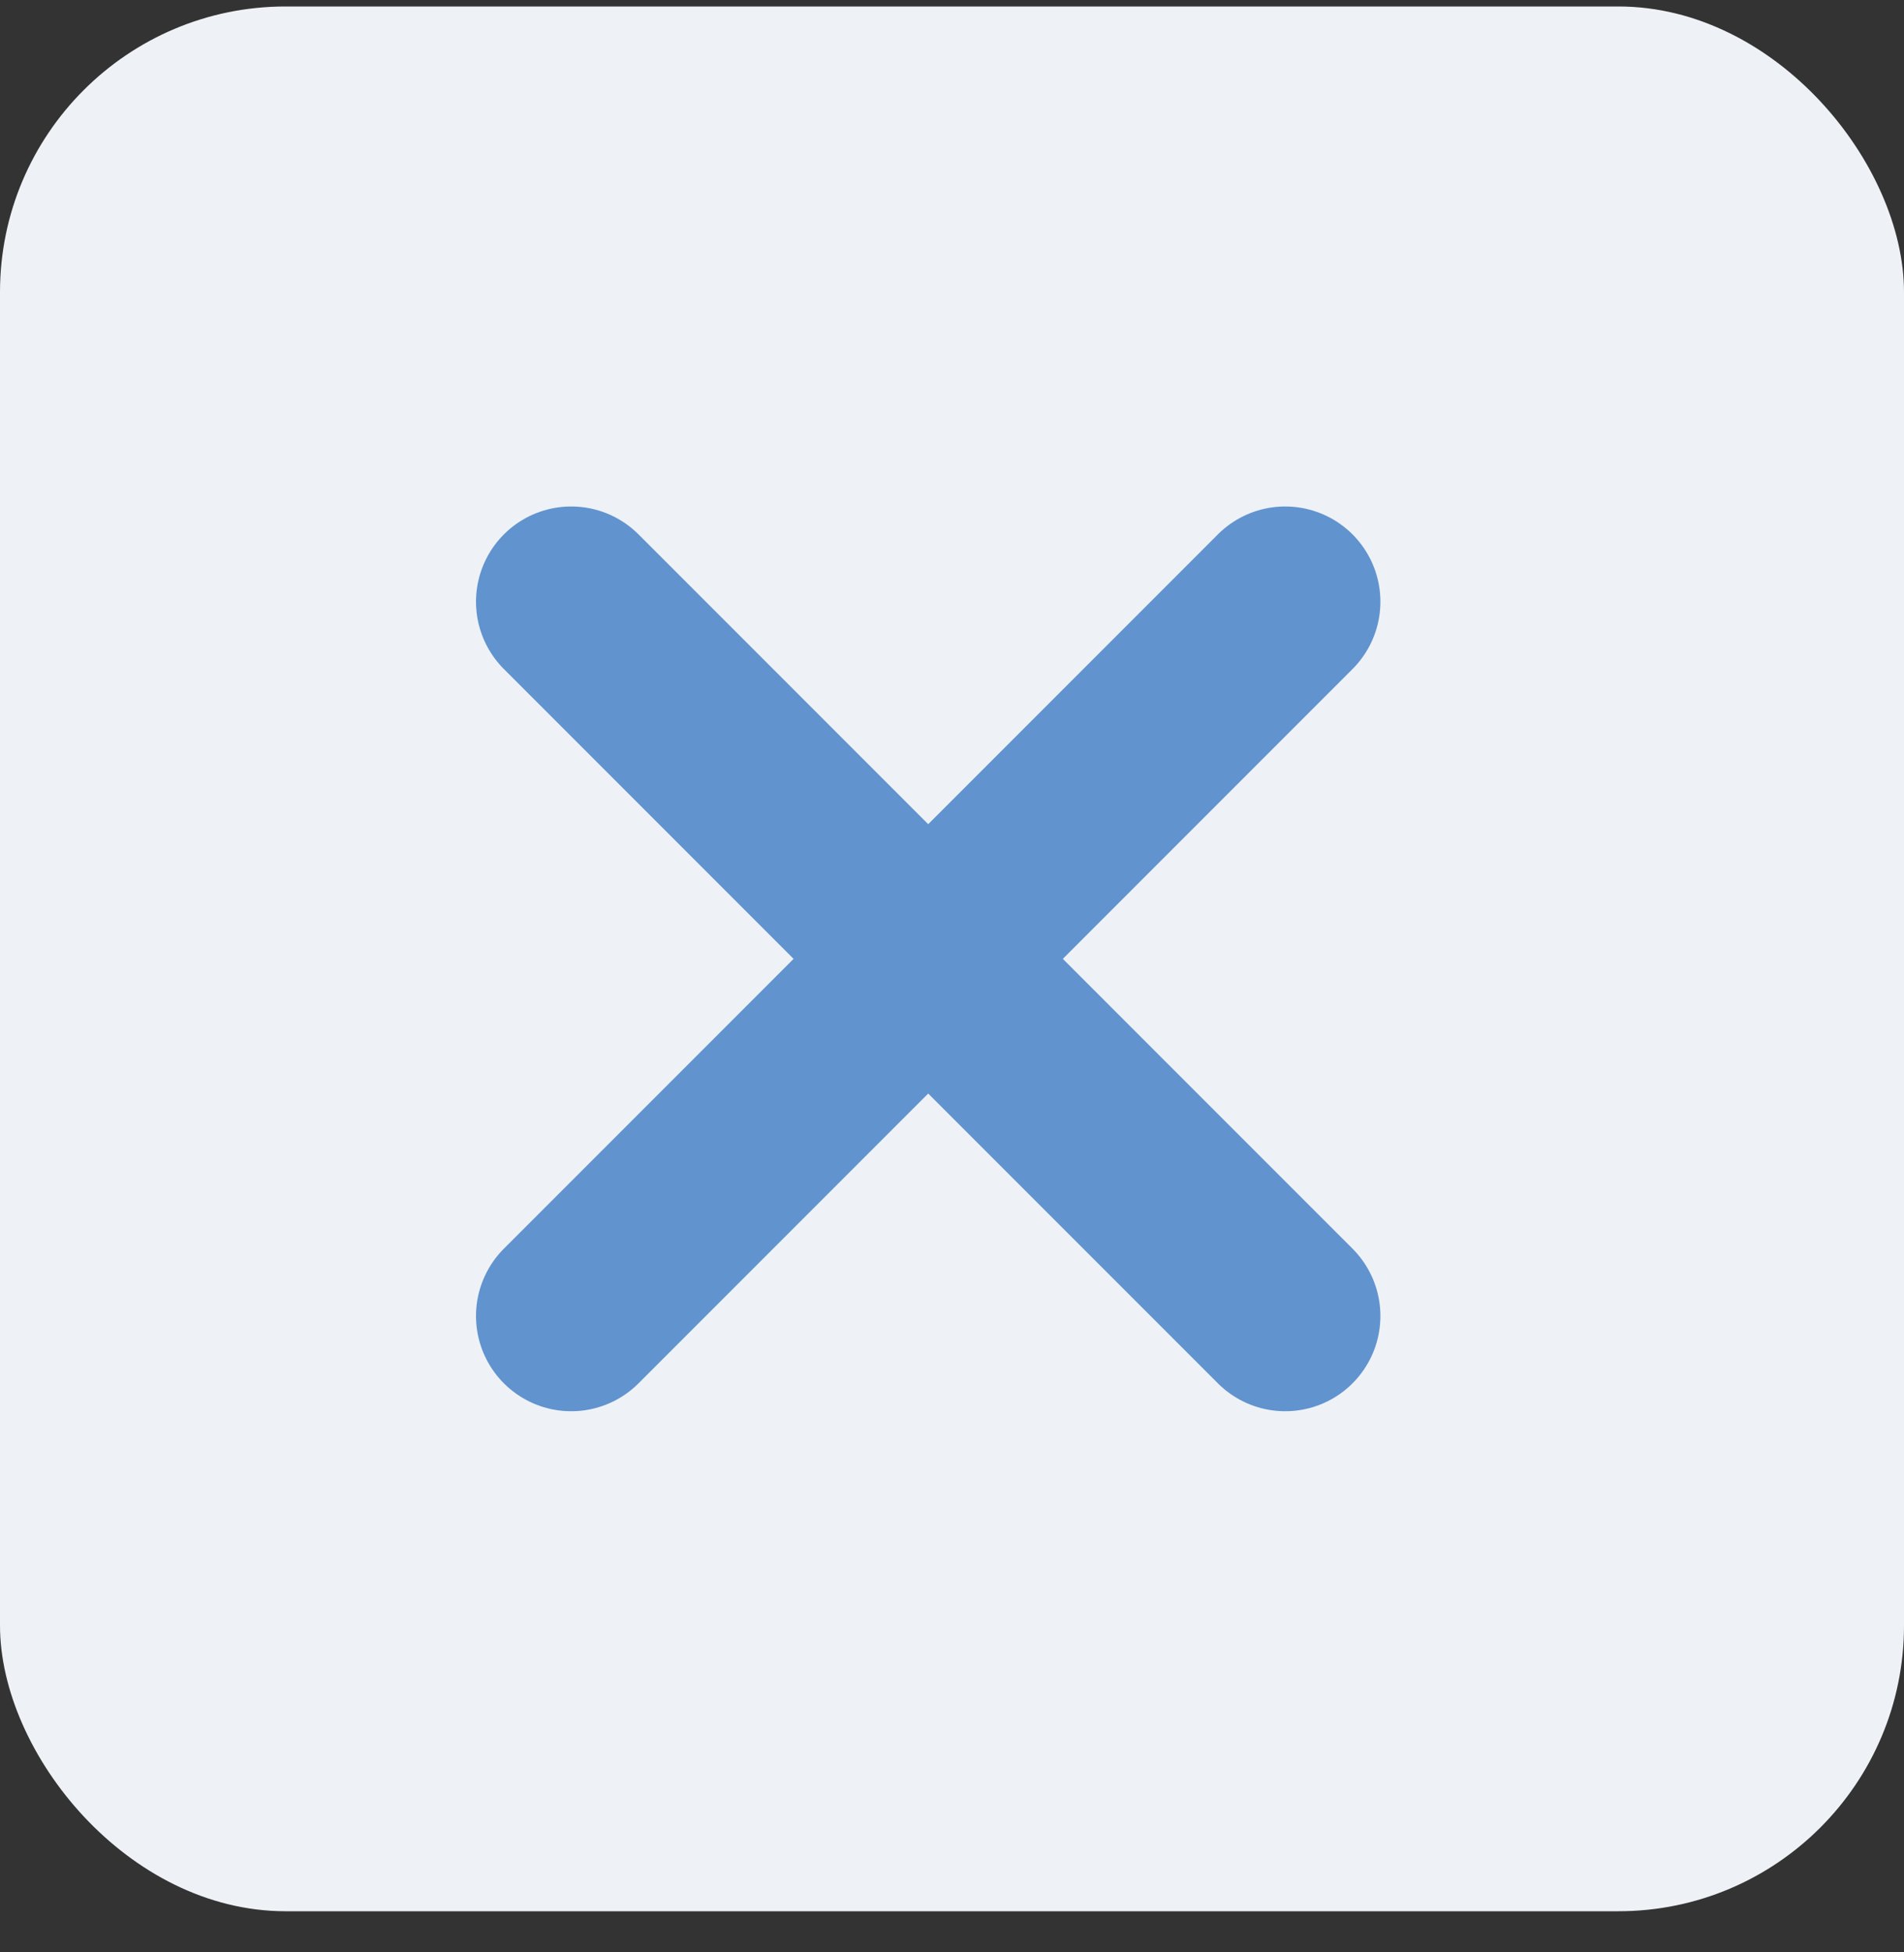
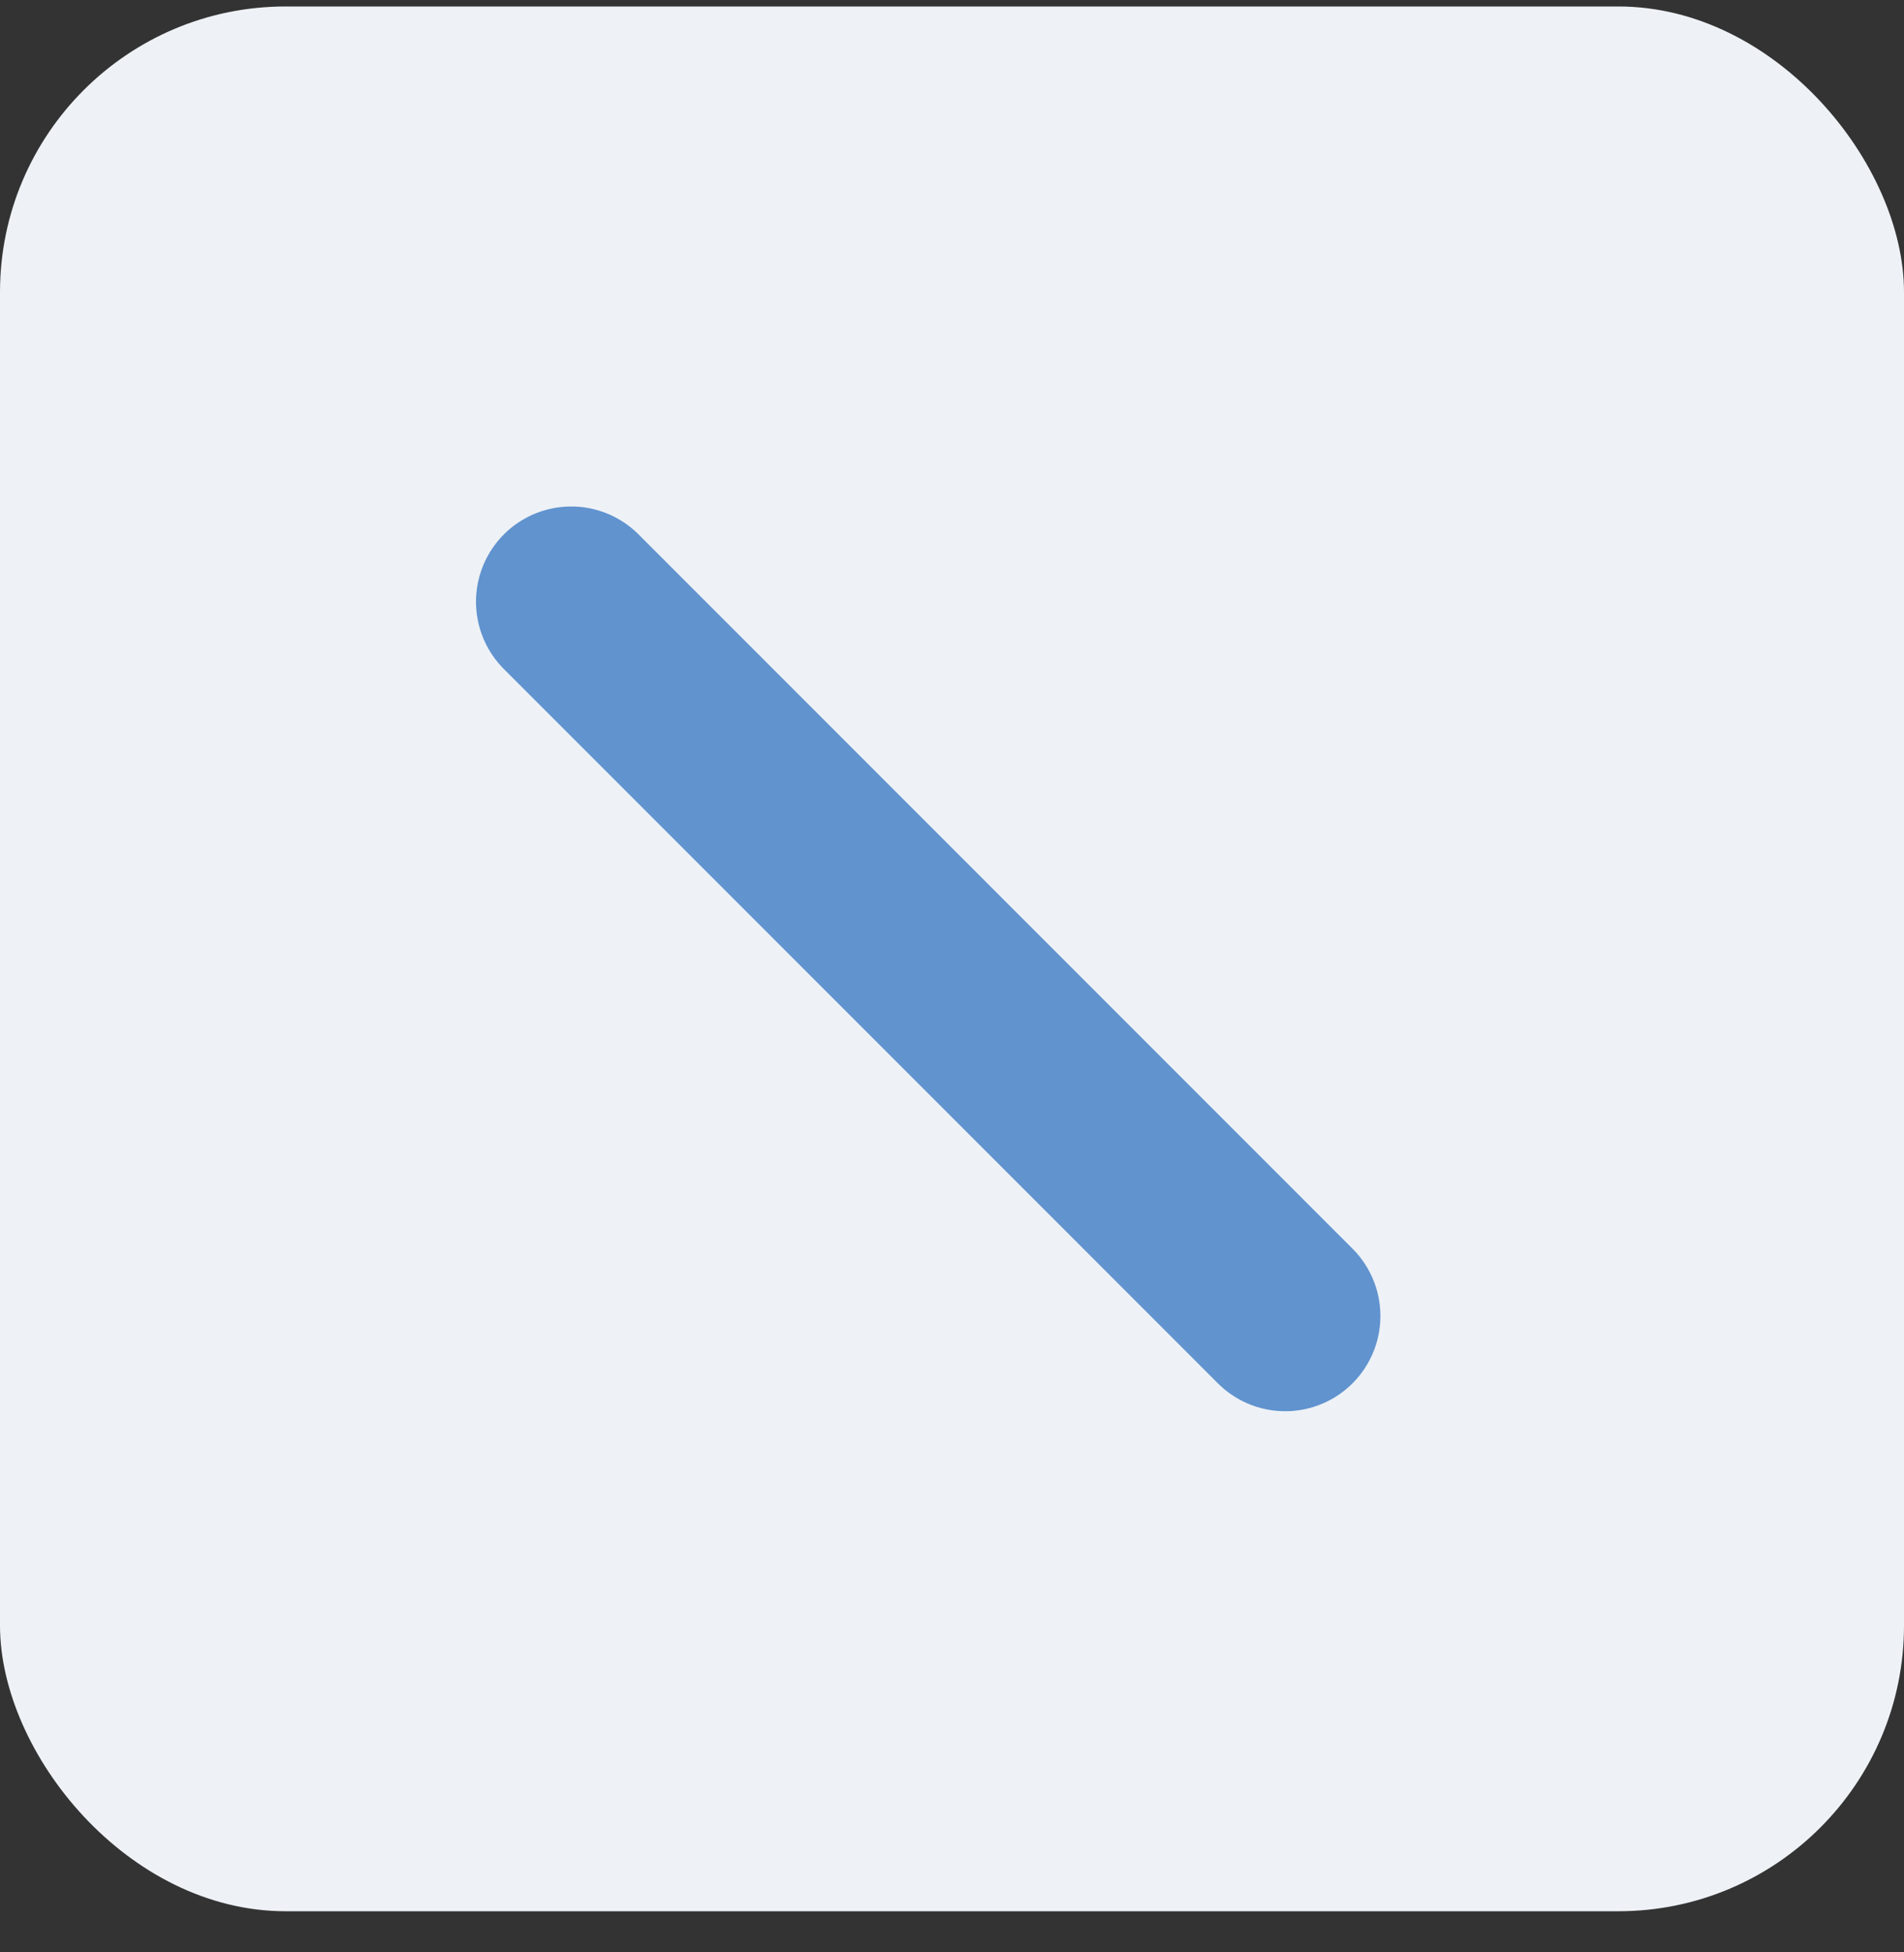
<svg xmlns="http://www.w3.org/2000/svg" width="40" height="41" viewBox="0 0 40 41" fill="none">
  <rect x="0" y="0" width="40" height="41" fill="#333333" stroke="none" />
  <rect y="0.136" width="40" height="40" rx="6" fill="#EEF2F6" />
  <path d="M12 12.636L27 27.636" stroke="#6193CF" stroke-width="4" stroke-linecap="round" />
-   <path d="M12 27.636L27 12.636" stroke="#6193CF" stroke-width="4" stroke-linecap="round" />
</svg>